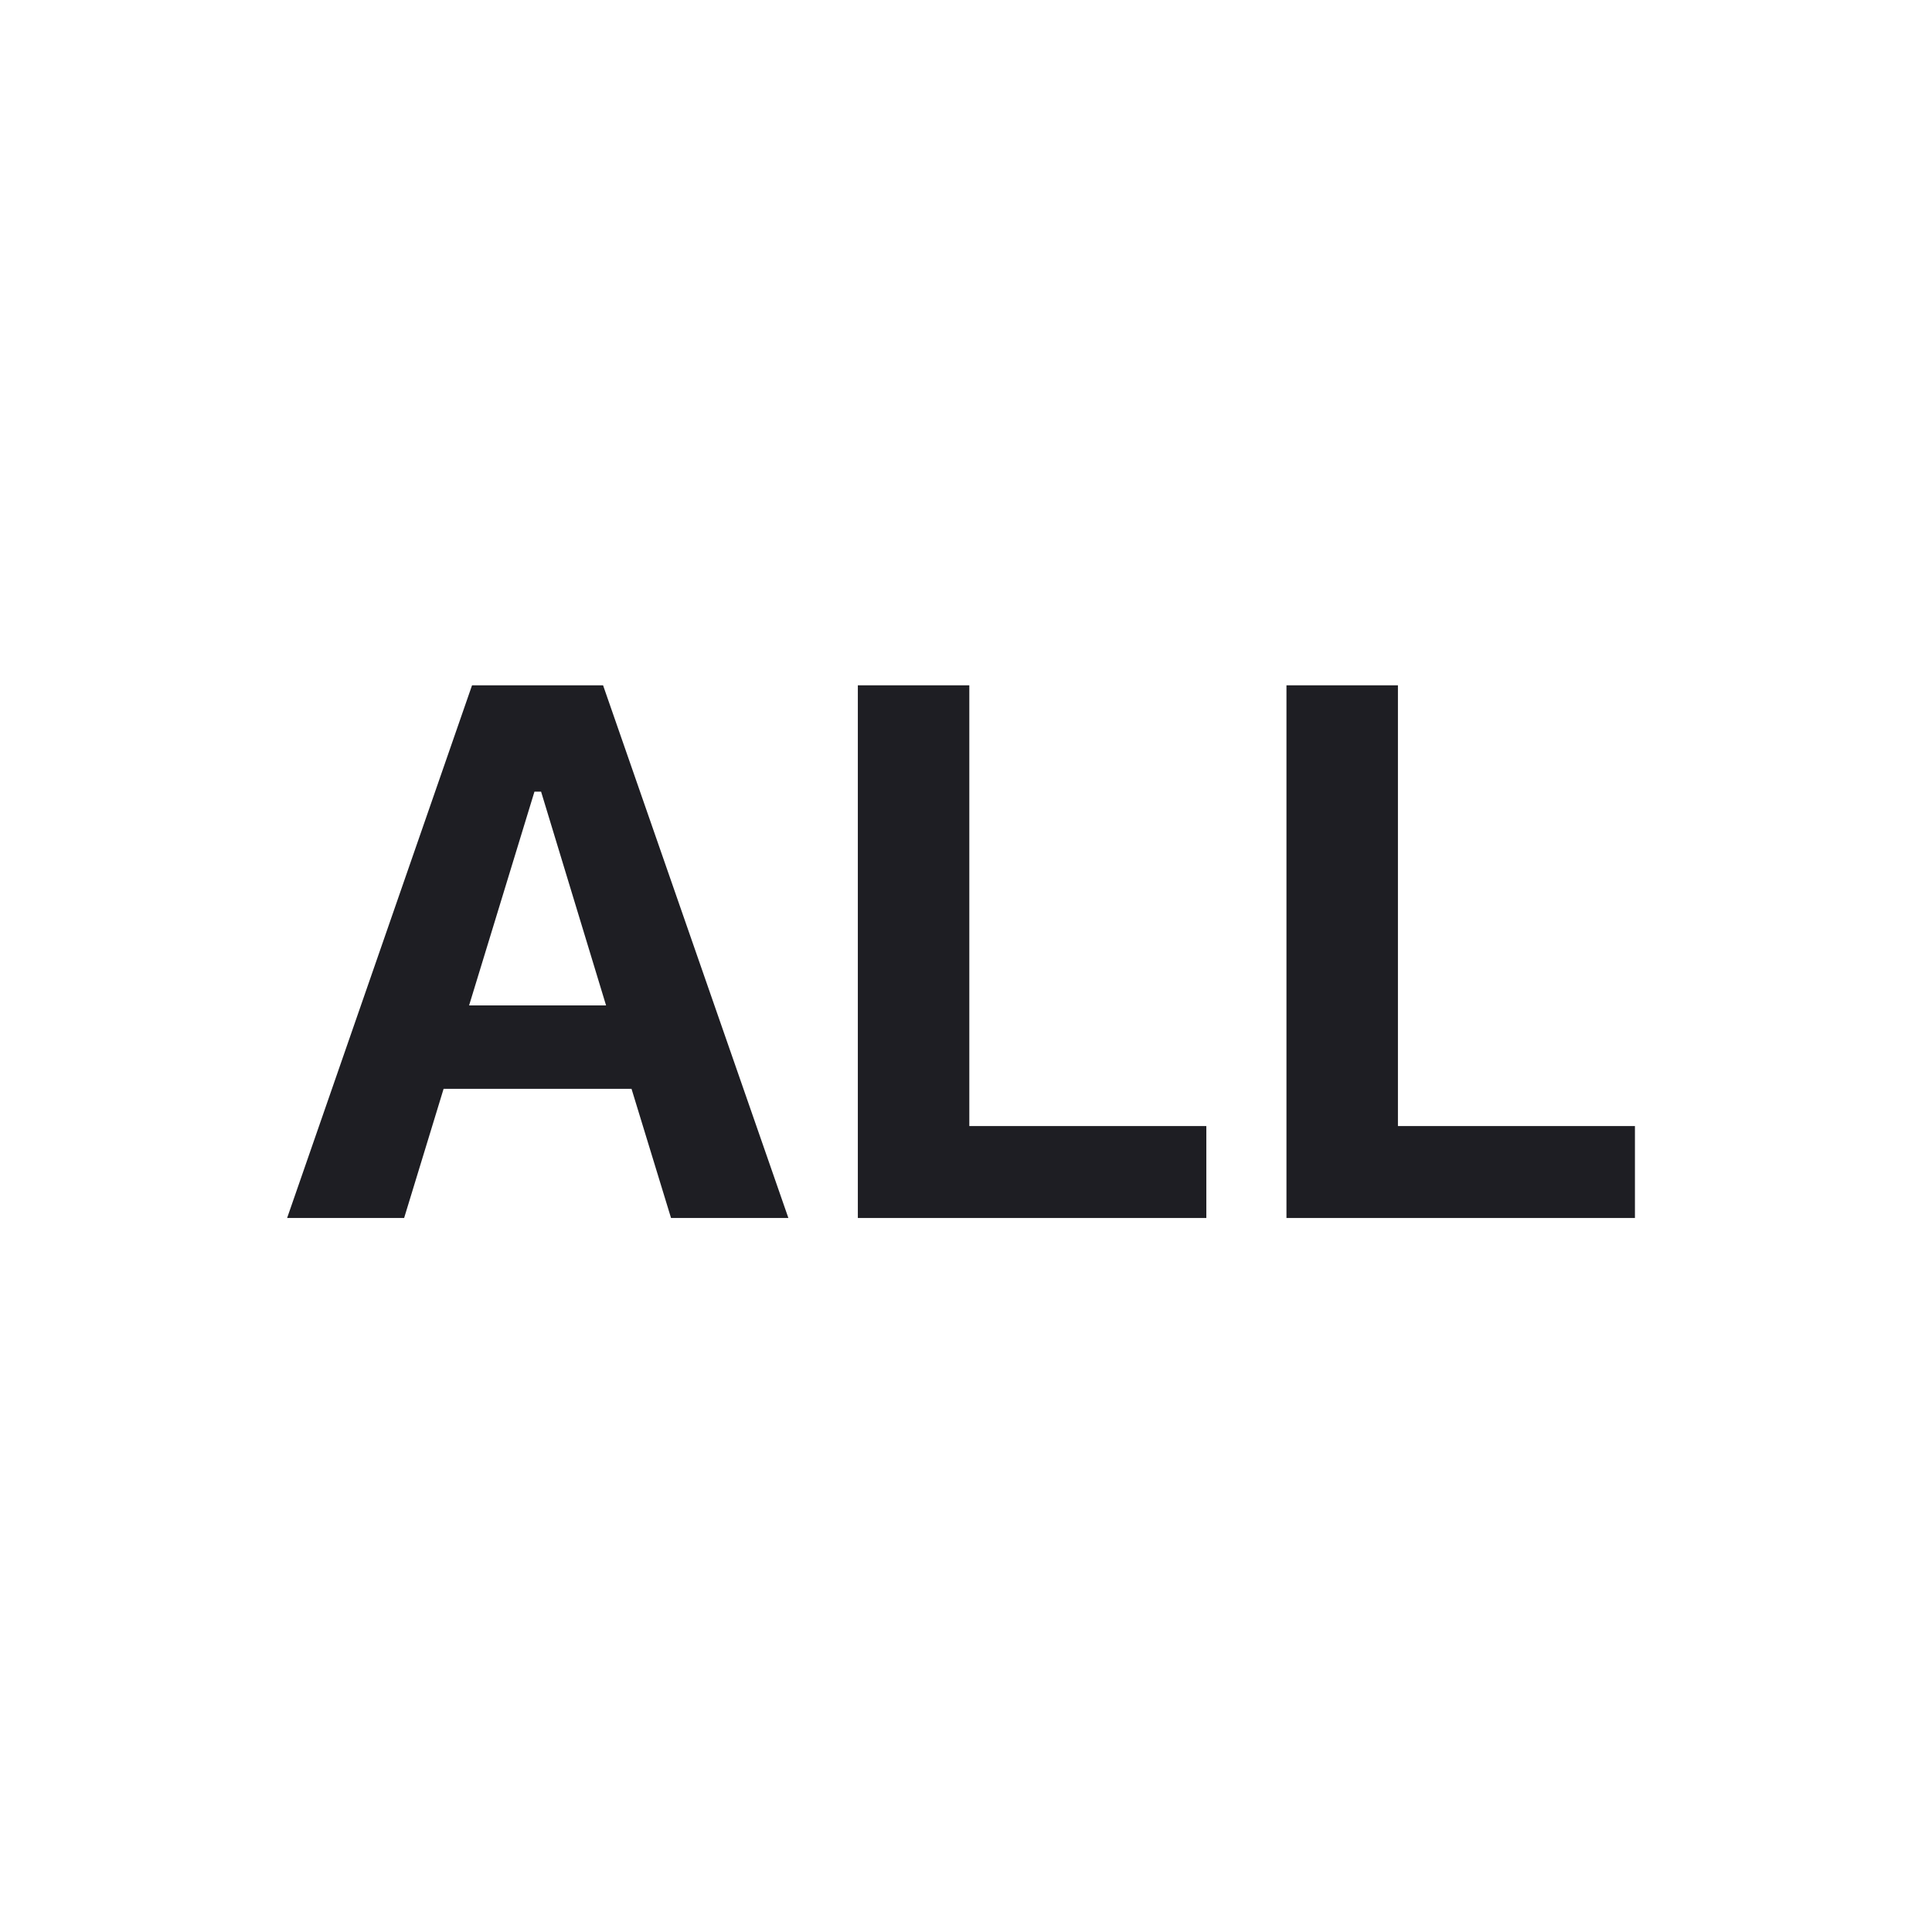
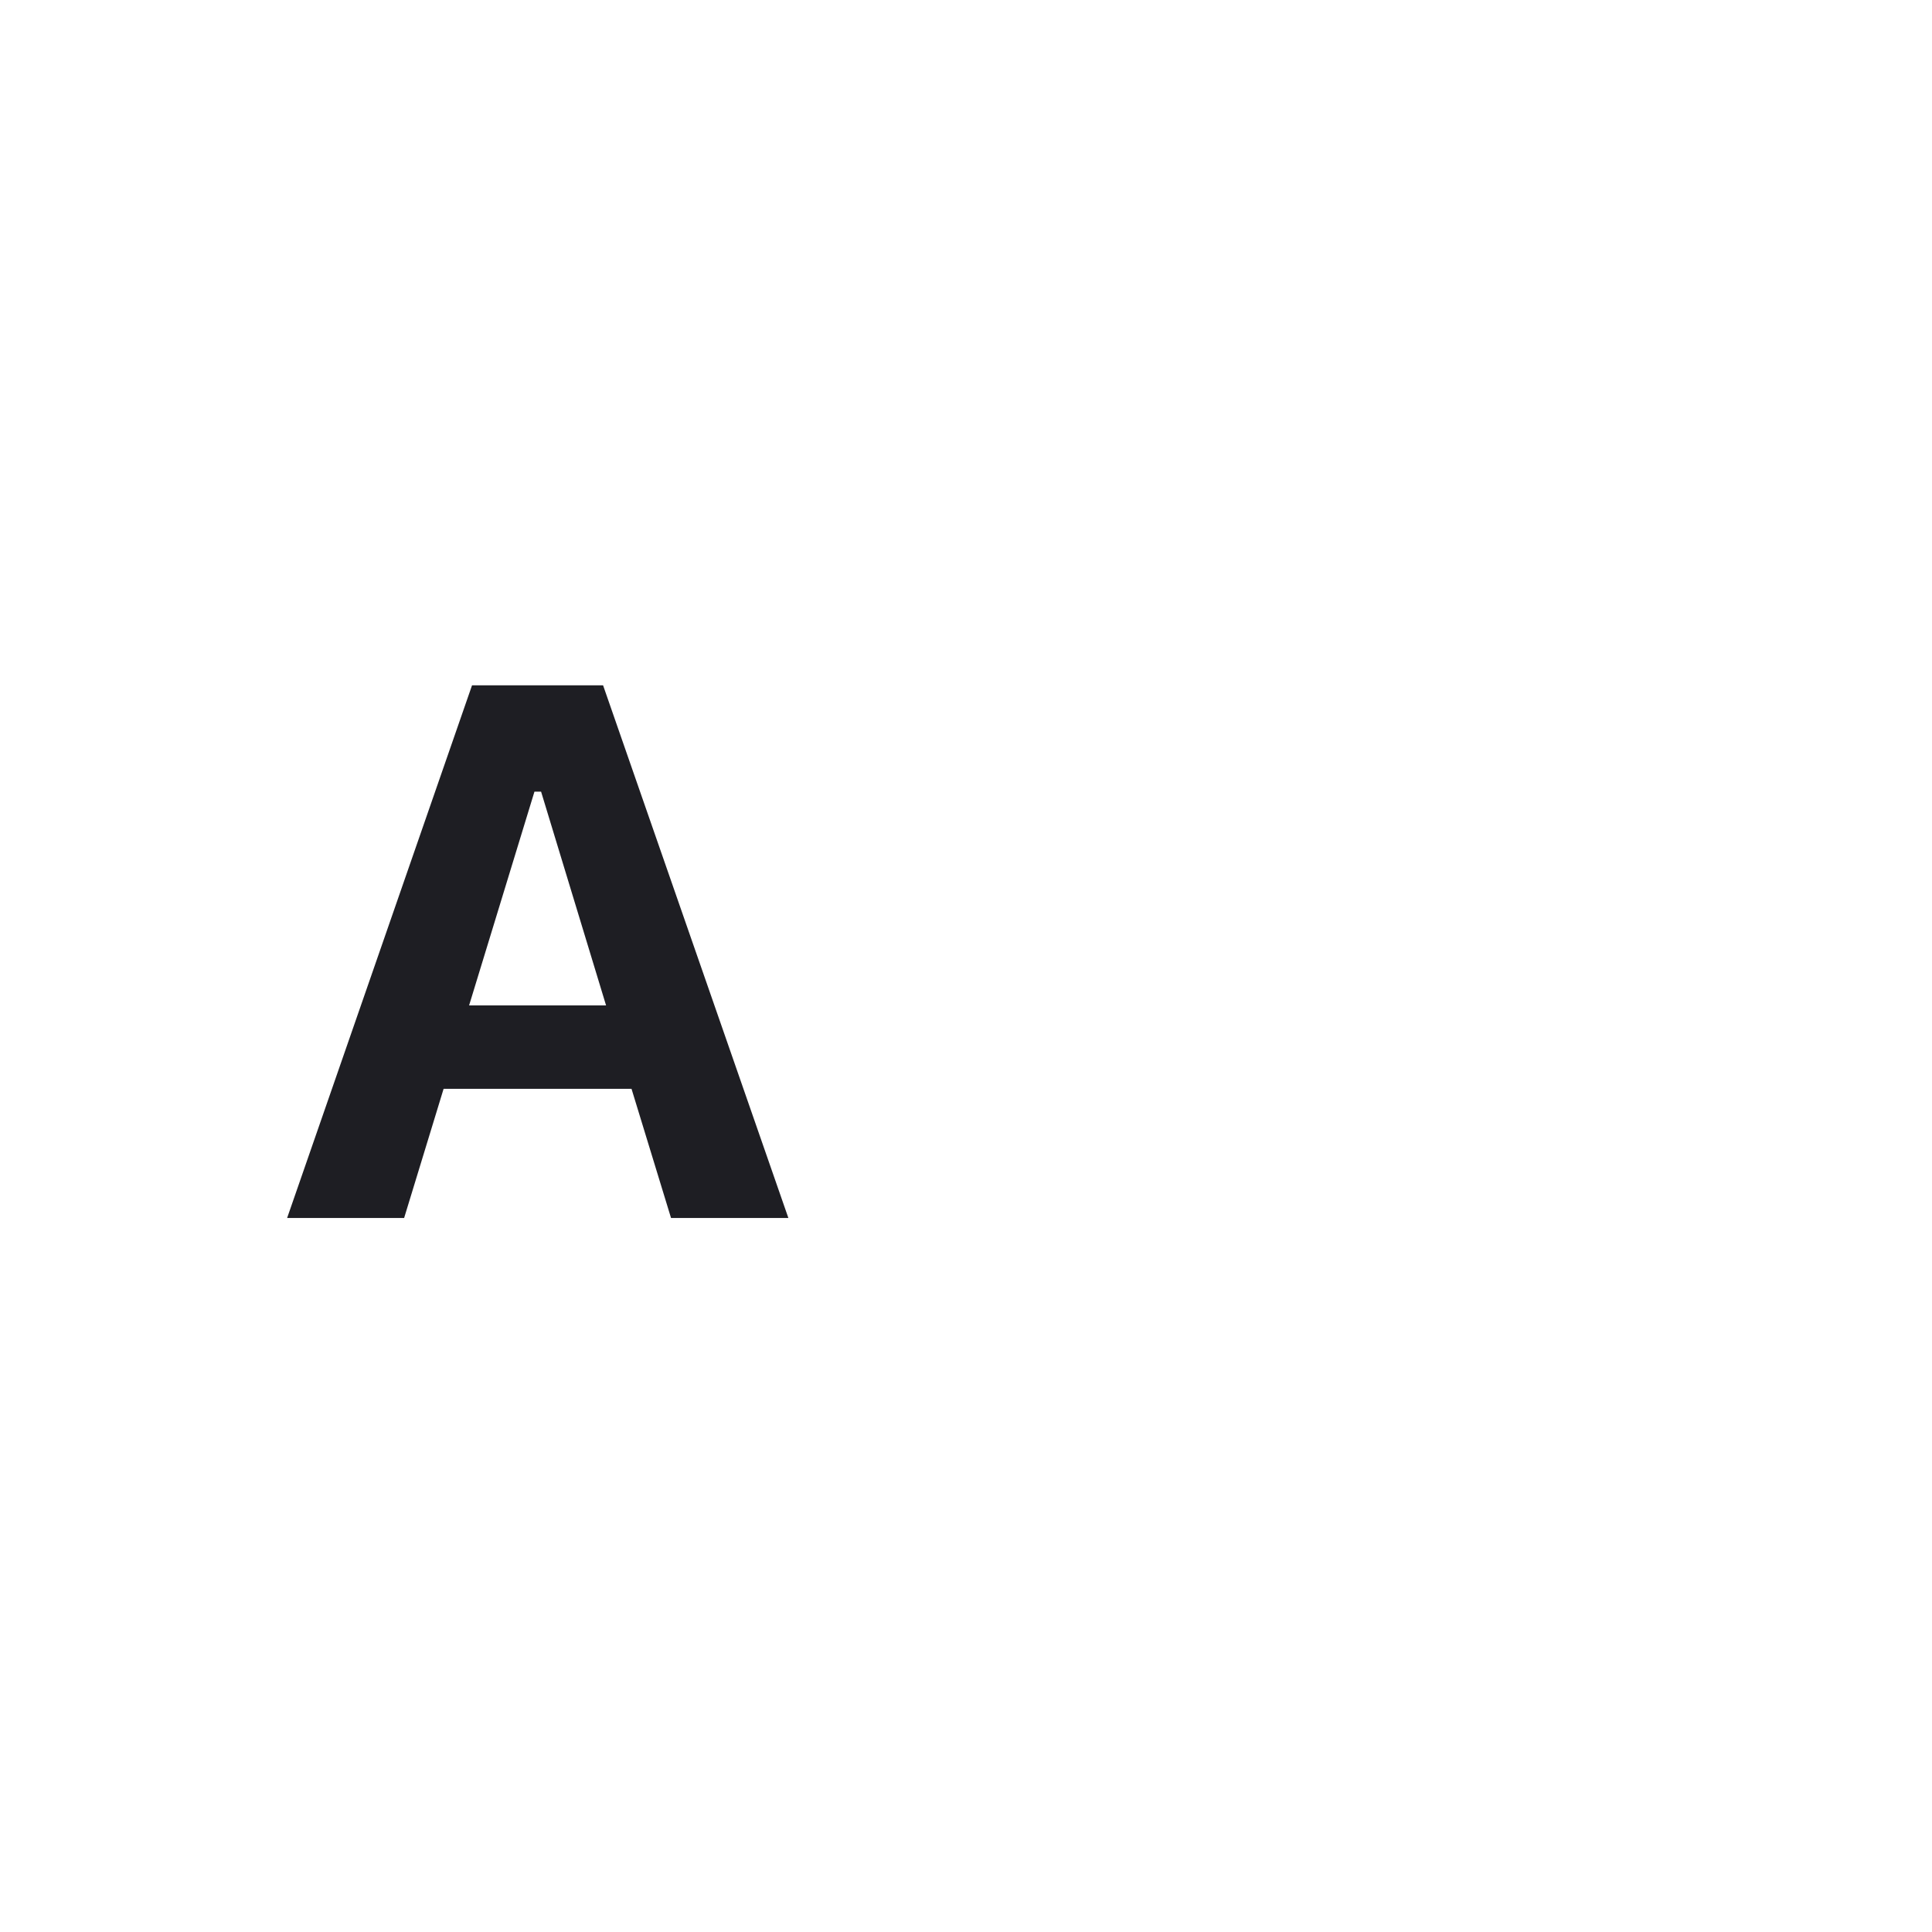
<svg xmlns="http://www.w3.org/2000/svg" width="46" height="46" viewBox="0 0 46 46" fill="none">
-   <path d="M30.63 29V16.317H33.284V26.811H38.927V29H30.63Z" fill="#1E1E23" />
-   <path d="M20.425 29V16.317H23.079V26.811H28.722V29H20.425Z" fill="#1E1E23" />
  <path d="M6.836 29L11.239 16.317H14.359L18.771 29H15.977L15.036 25.924H10.562L9.622 29H6.836ZM12.725 18.849L11.169 23.938H14.43L12.883 18.849H12.725Z" fill="#1E1E23" />
</svg>